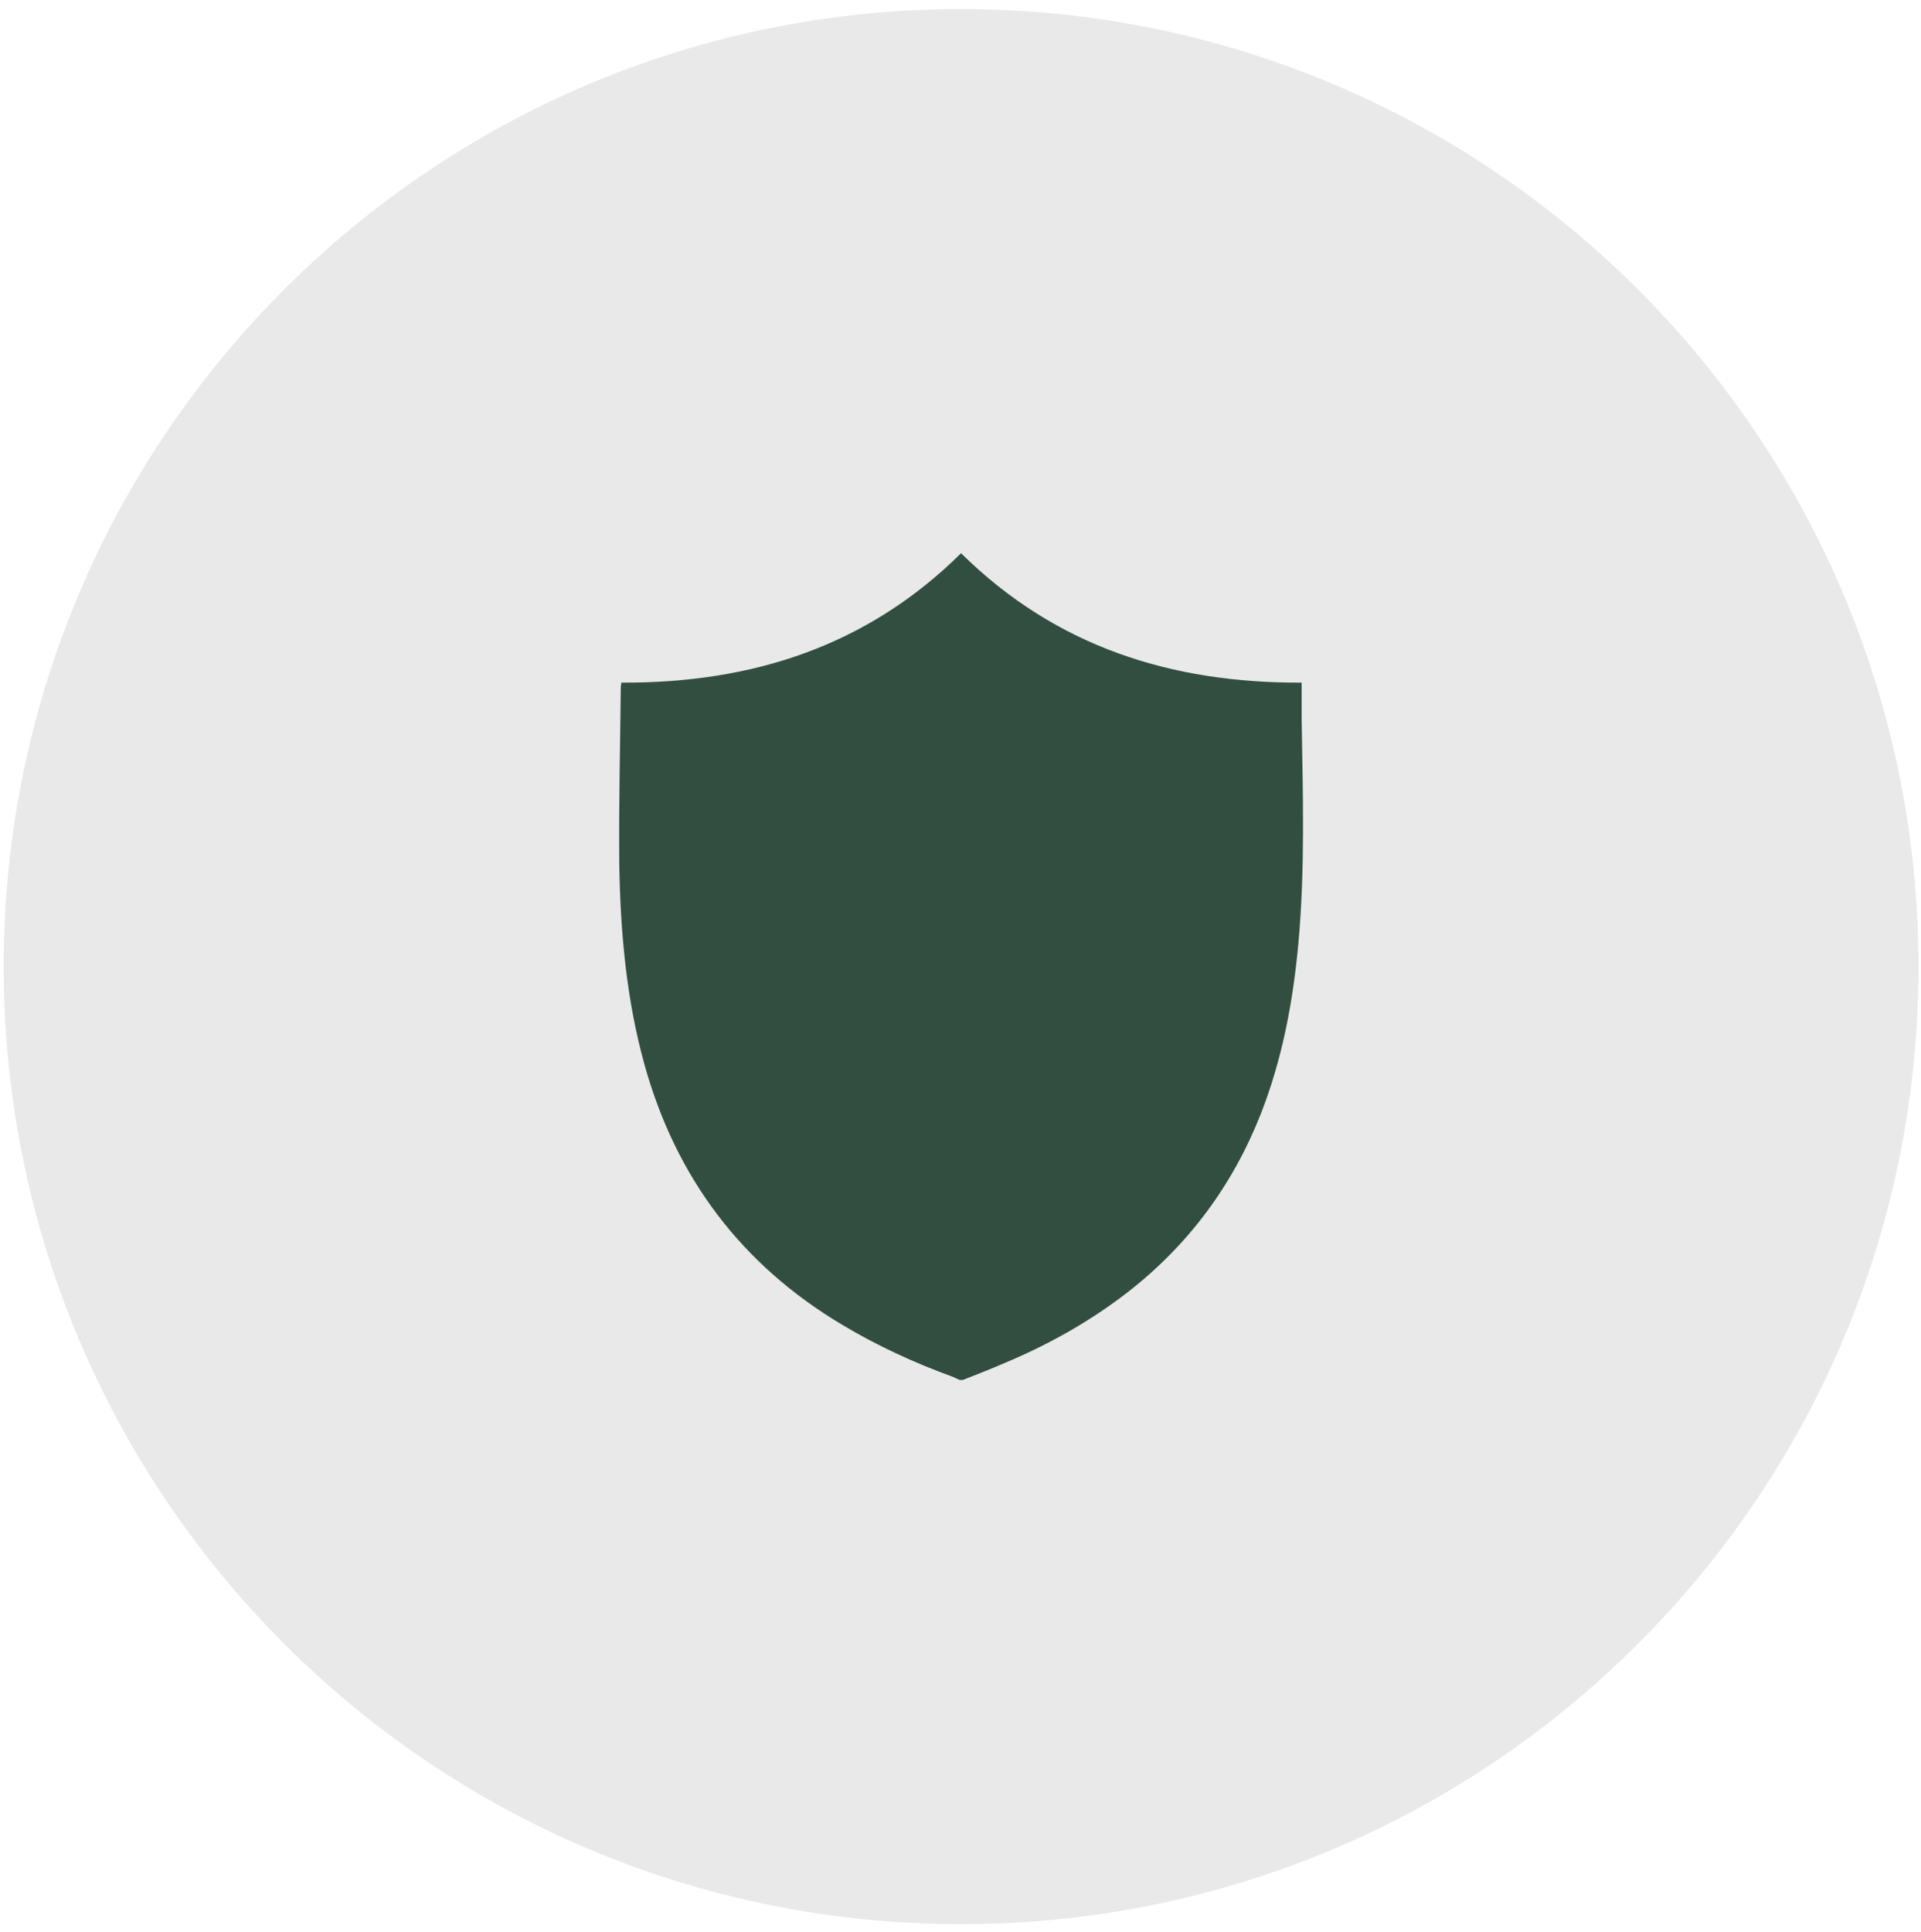
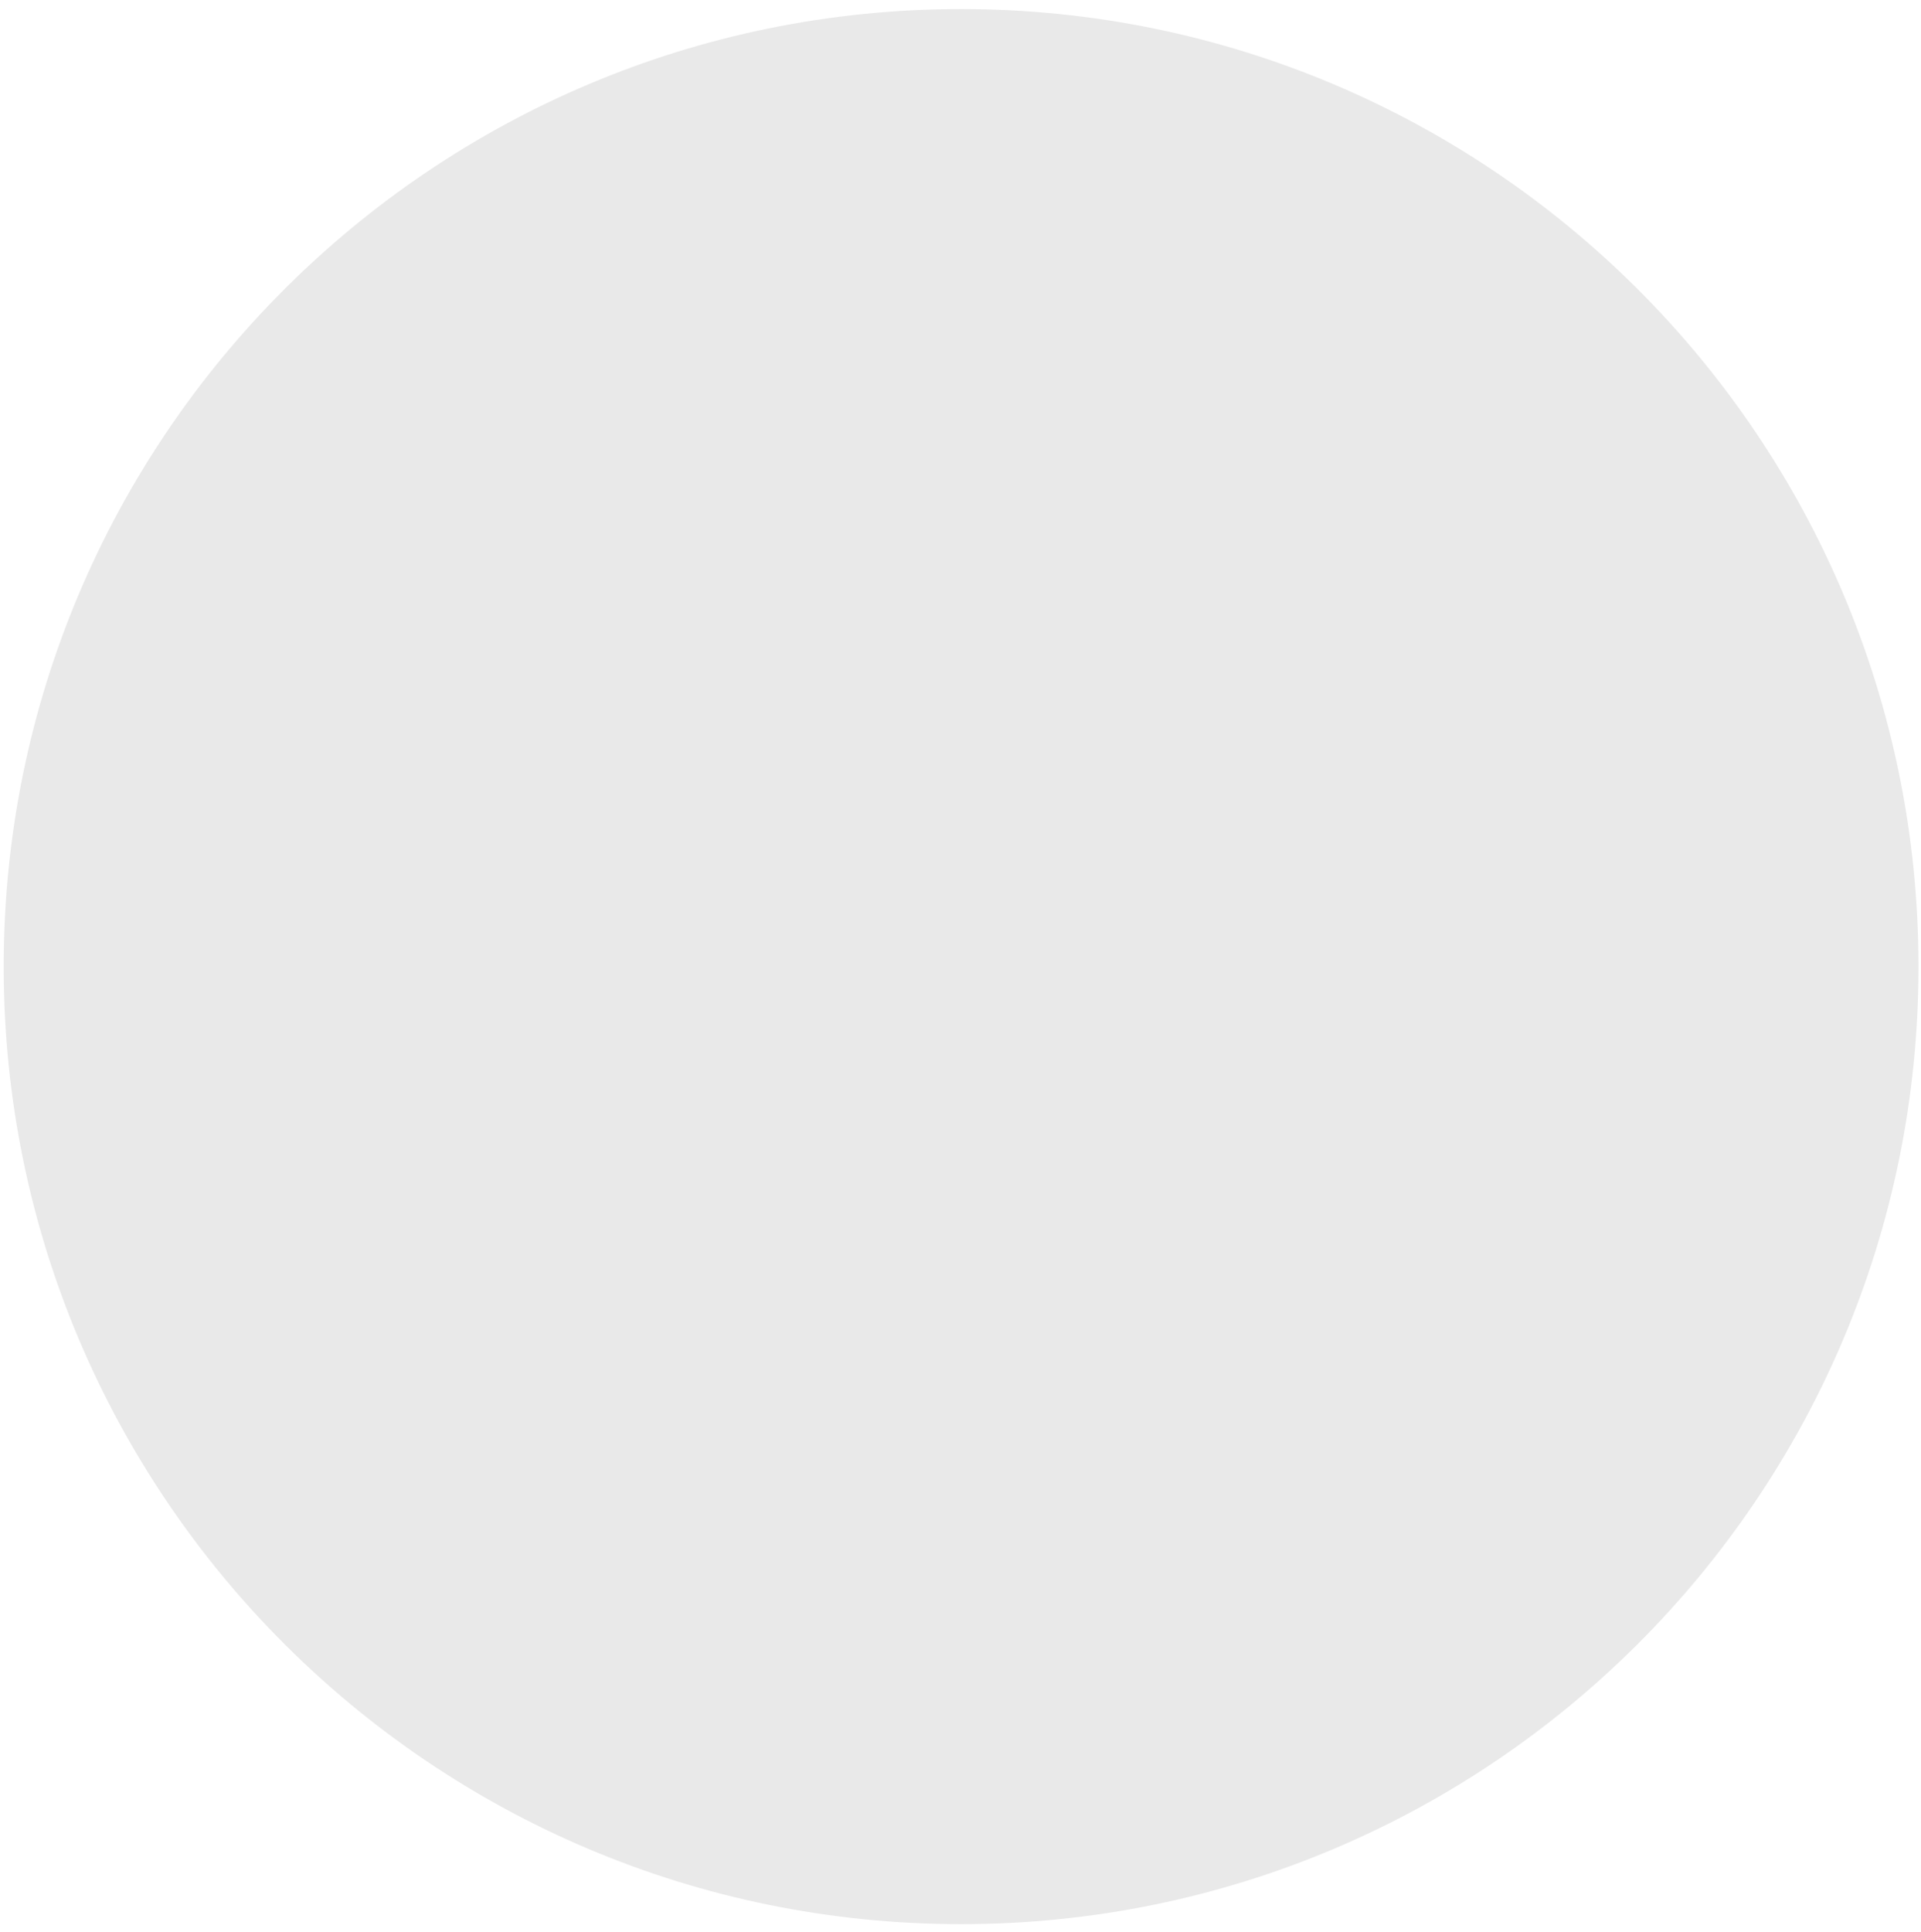
<svg xmlns="http://www.w3.org/2000/svg" width="176" height="177" viewBox="0 0 176 177" fill="none">
  <path d="M88.054 176.267C136.499 176.267 175.771 136.995 175.771 88.55C175.771 40.105 136.499 0.832 88.054 0.832C39.608 0.832 0.336 40.105 0.336 88.55C0.336 136.995 39.608 176.267 88.054 176.267Z" fill="#E9E9E9" />
-   <path d="M88.215 126.413C88.106 126.413 88.024 126.413 87.915 126.413C87.669 126.304 87.424 126.168 87.179 126.086C83.691 124.805 80.366 123.279 77.177 121.371C67.939 115.866 61.944 107.909 59.055 97.553C57.393 91.585 56.848 85.453 56.739 79.294C56.684 73.844 56.82 68.448 56.875 63.025C56.875 62.889 56.902 62.752 56.929 62.534C68.838 62.589 79.412 59.237 88.051 50.68C96.744 59.264 107.345 62.589 119.255 62.534C119.255 63.706 119.255 64.769 119.255 65.832C119.364 72.699 119.582 79.567 118.955 86.434C118.464 91.776 117.483 97.008 115.521 102.022C112.932 108.59 108.872 114.068 103.285 118.401C99.797 121.099 95.981 123.224 91.921 124.914C90.722 125.432 89.468 125.922 88.215 126.413Z" fill="#314E40" />
</svg>